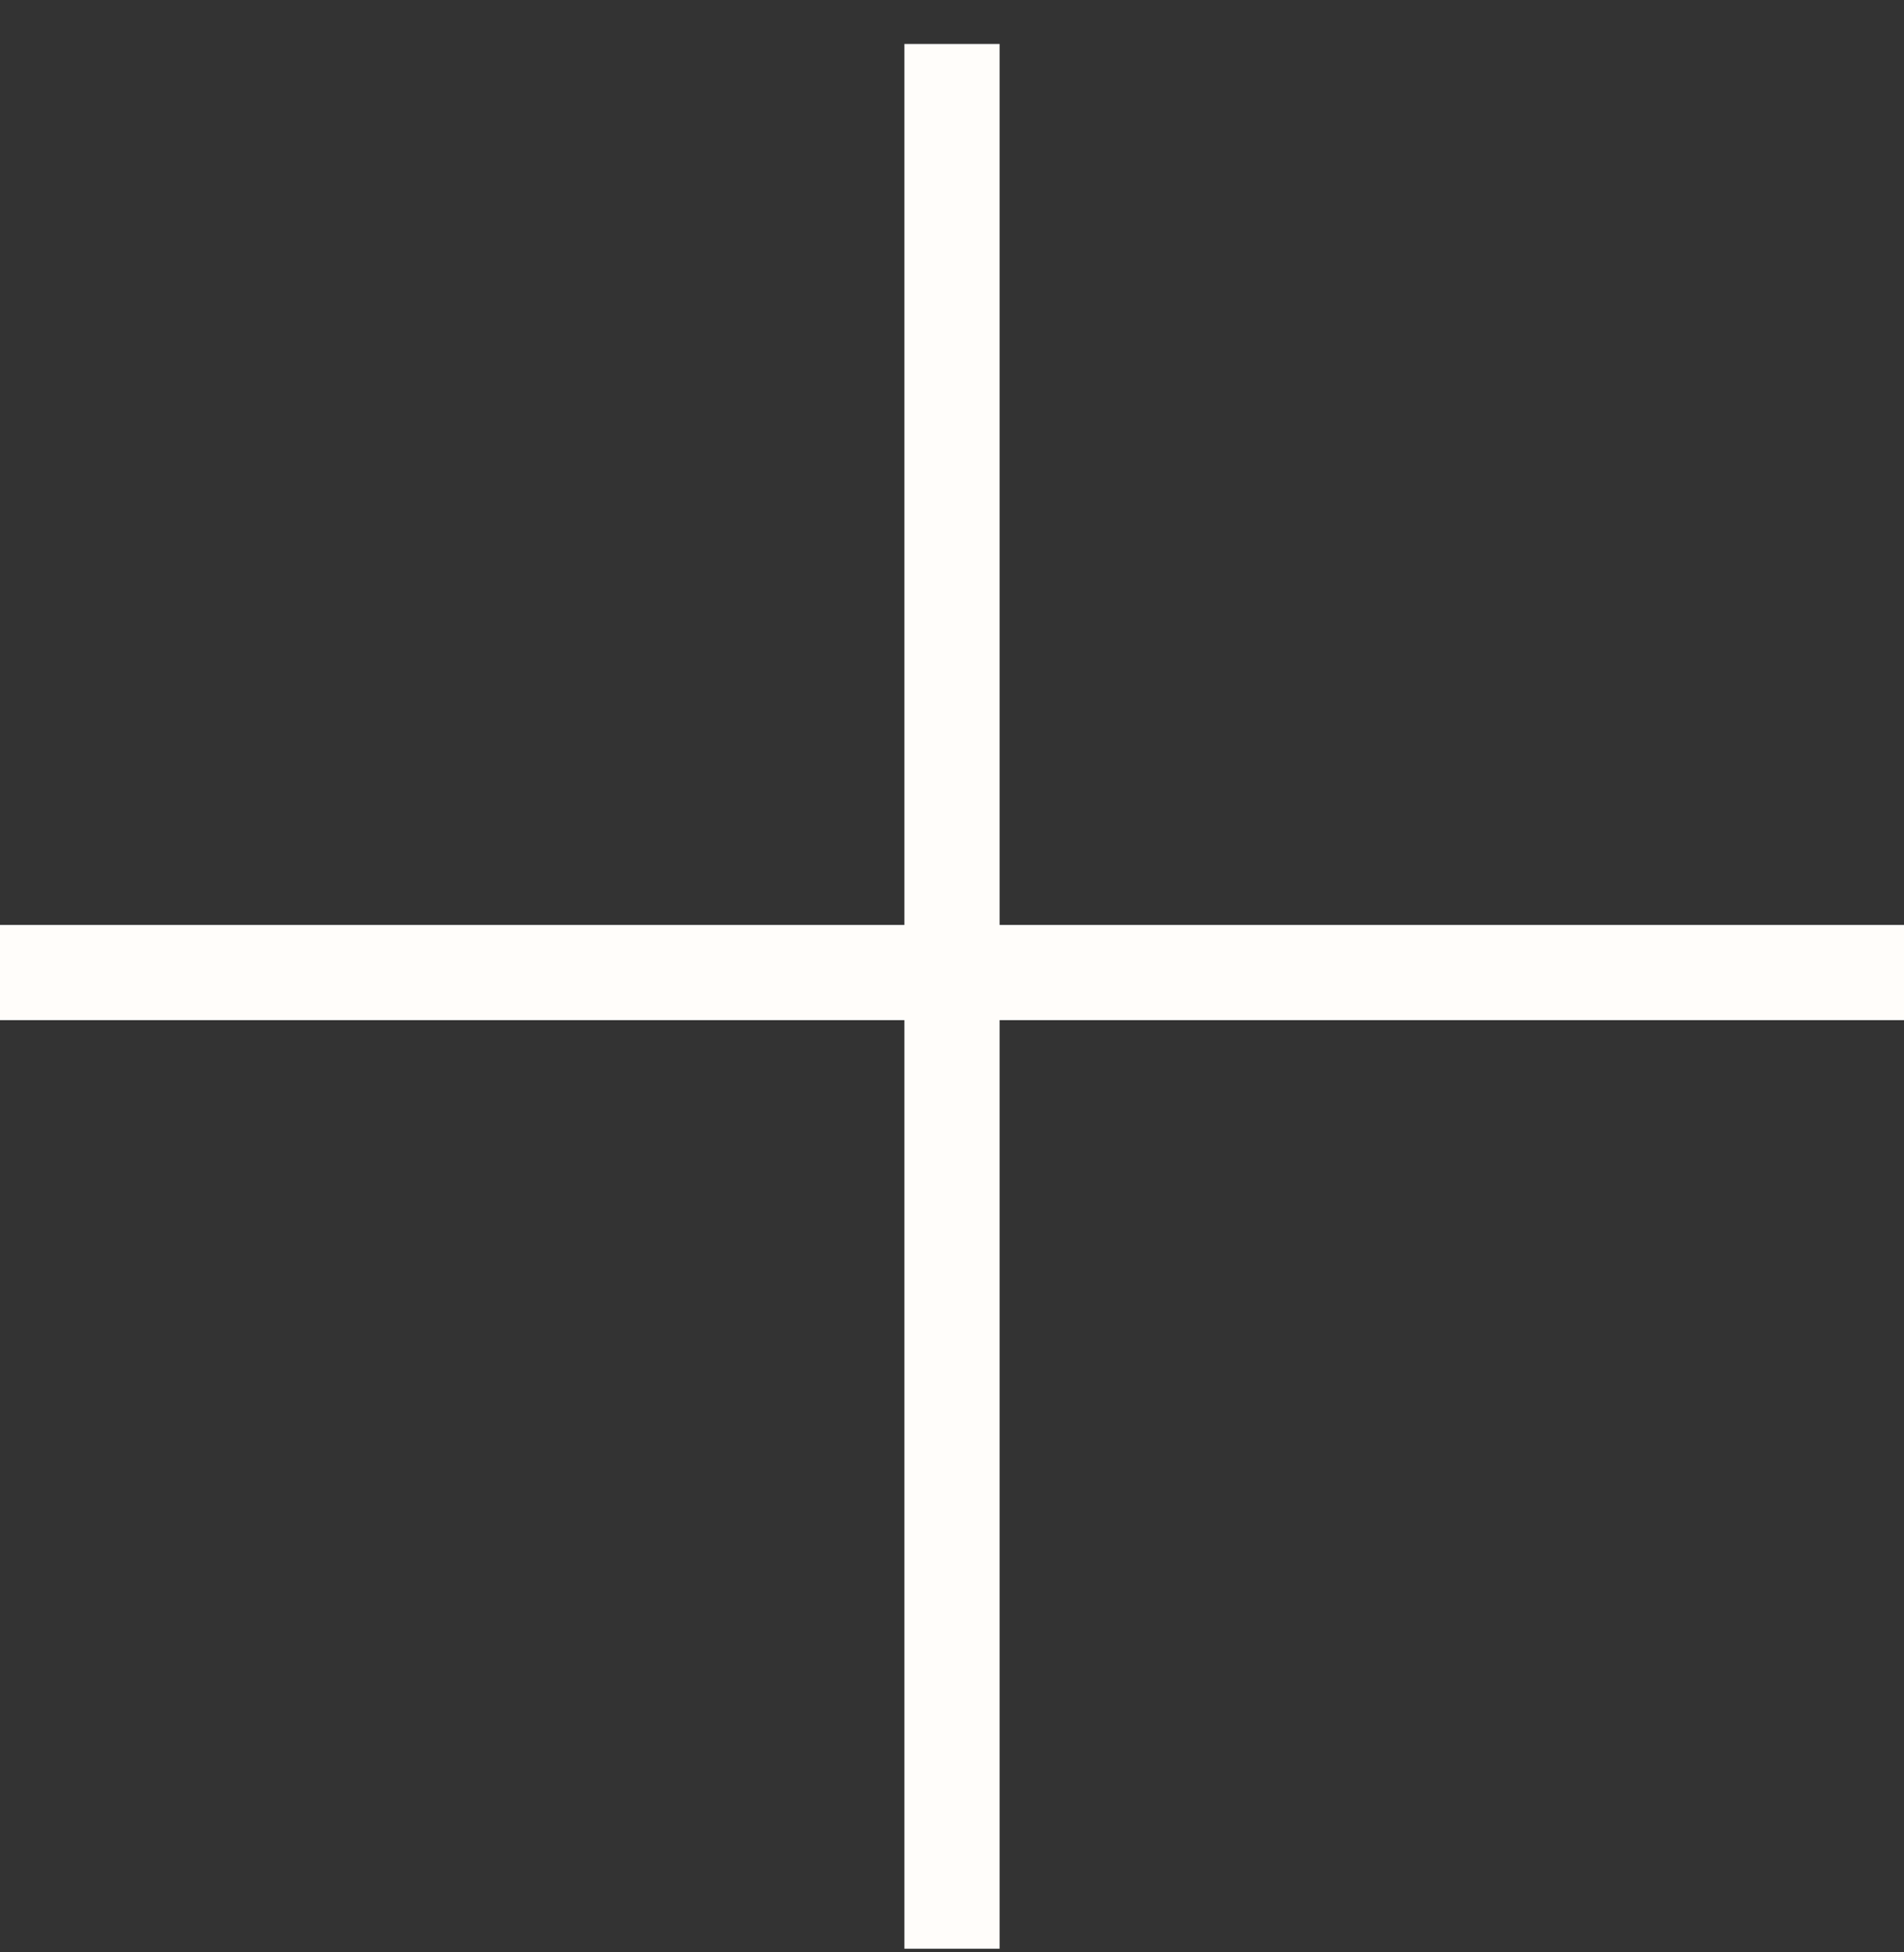
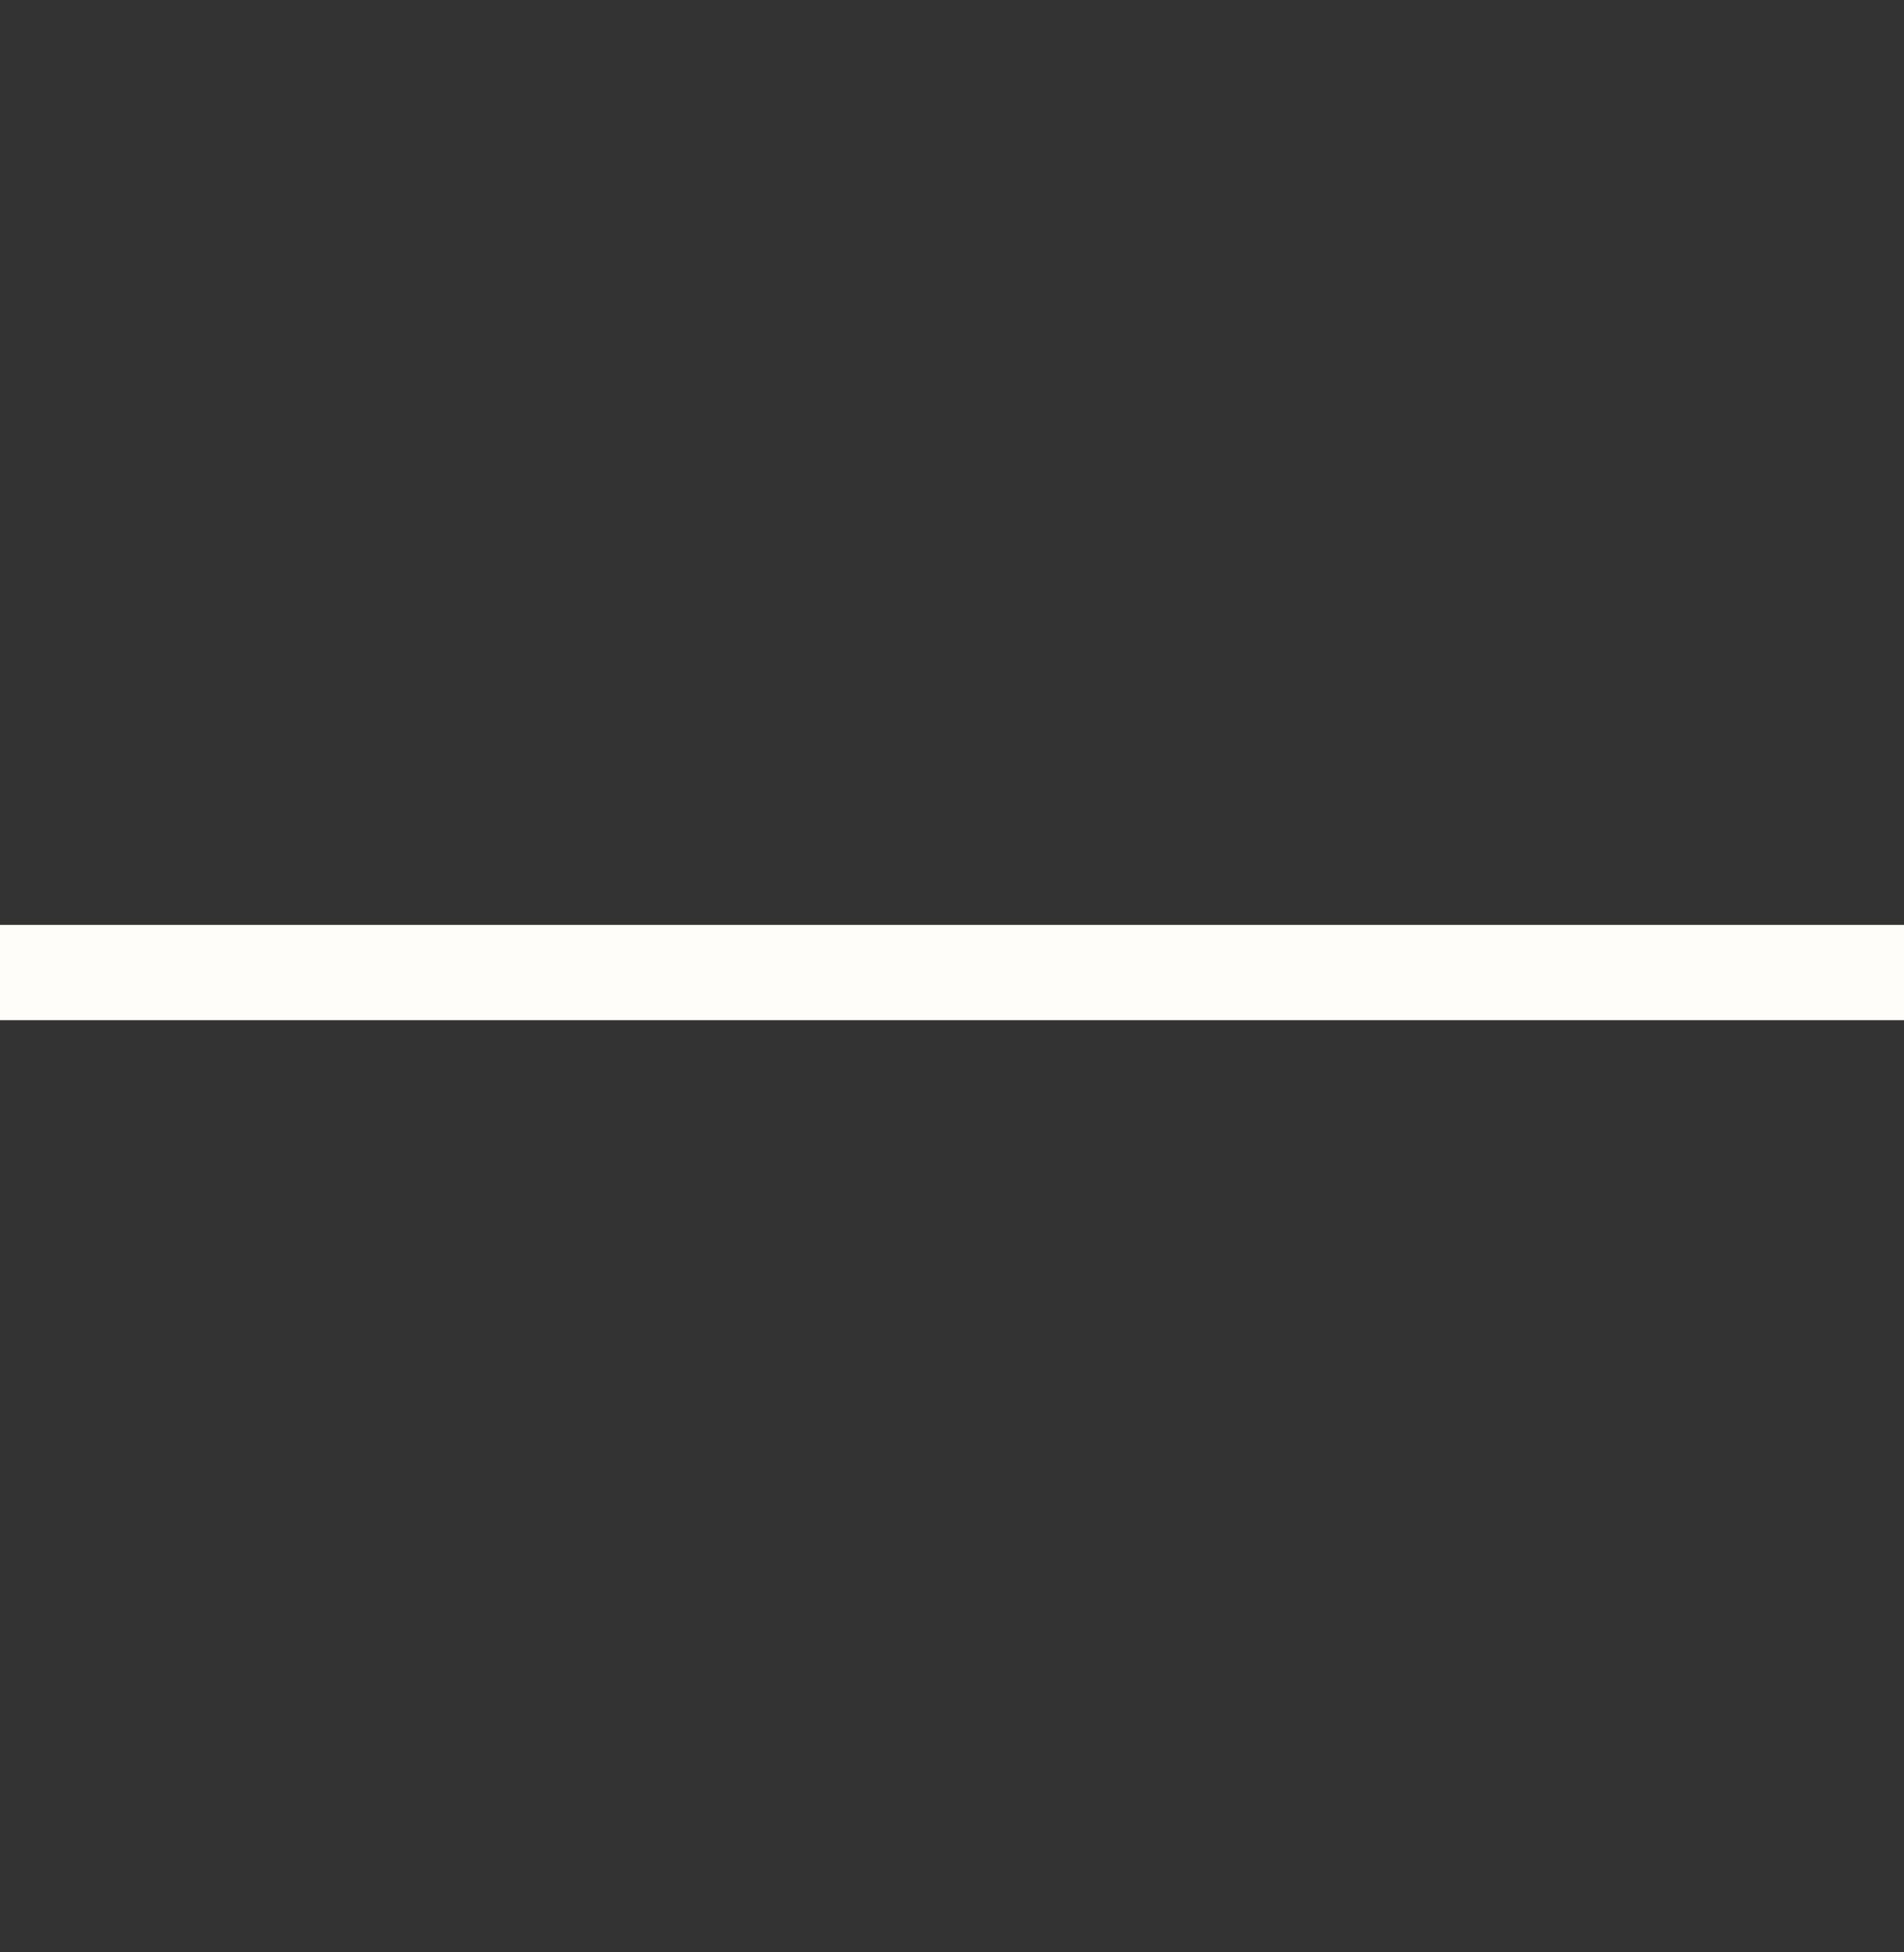
<svg xmlns="http://www.w3.org/2000/svg" width="40" height="41" viewBox="0 0 40 41" fill="none">
  <rect x="0" y="0" width="40" height="41" fill="#333333" stroke="none" />
-   <path d="M20 0.923V40.923" stroke="#FFFDFA" stroke-width="2" />
  <path d="M40 20.423L-2.98023e-07 20.423" stroke="#FFFDFA" stroke-width="2" />
</svg>